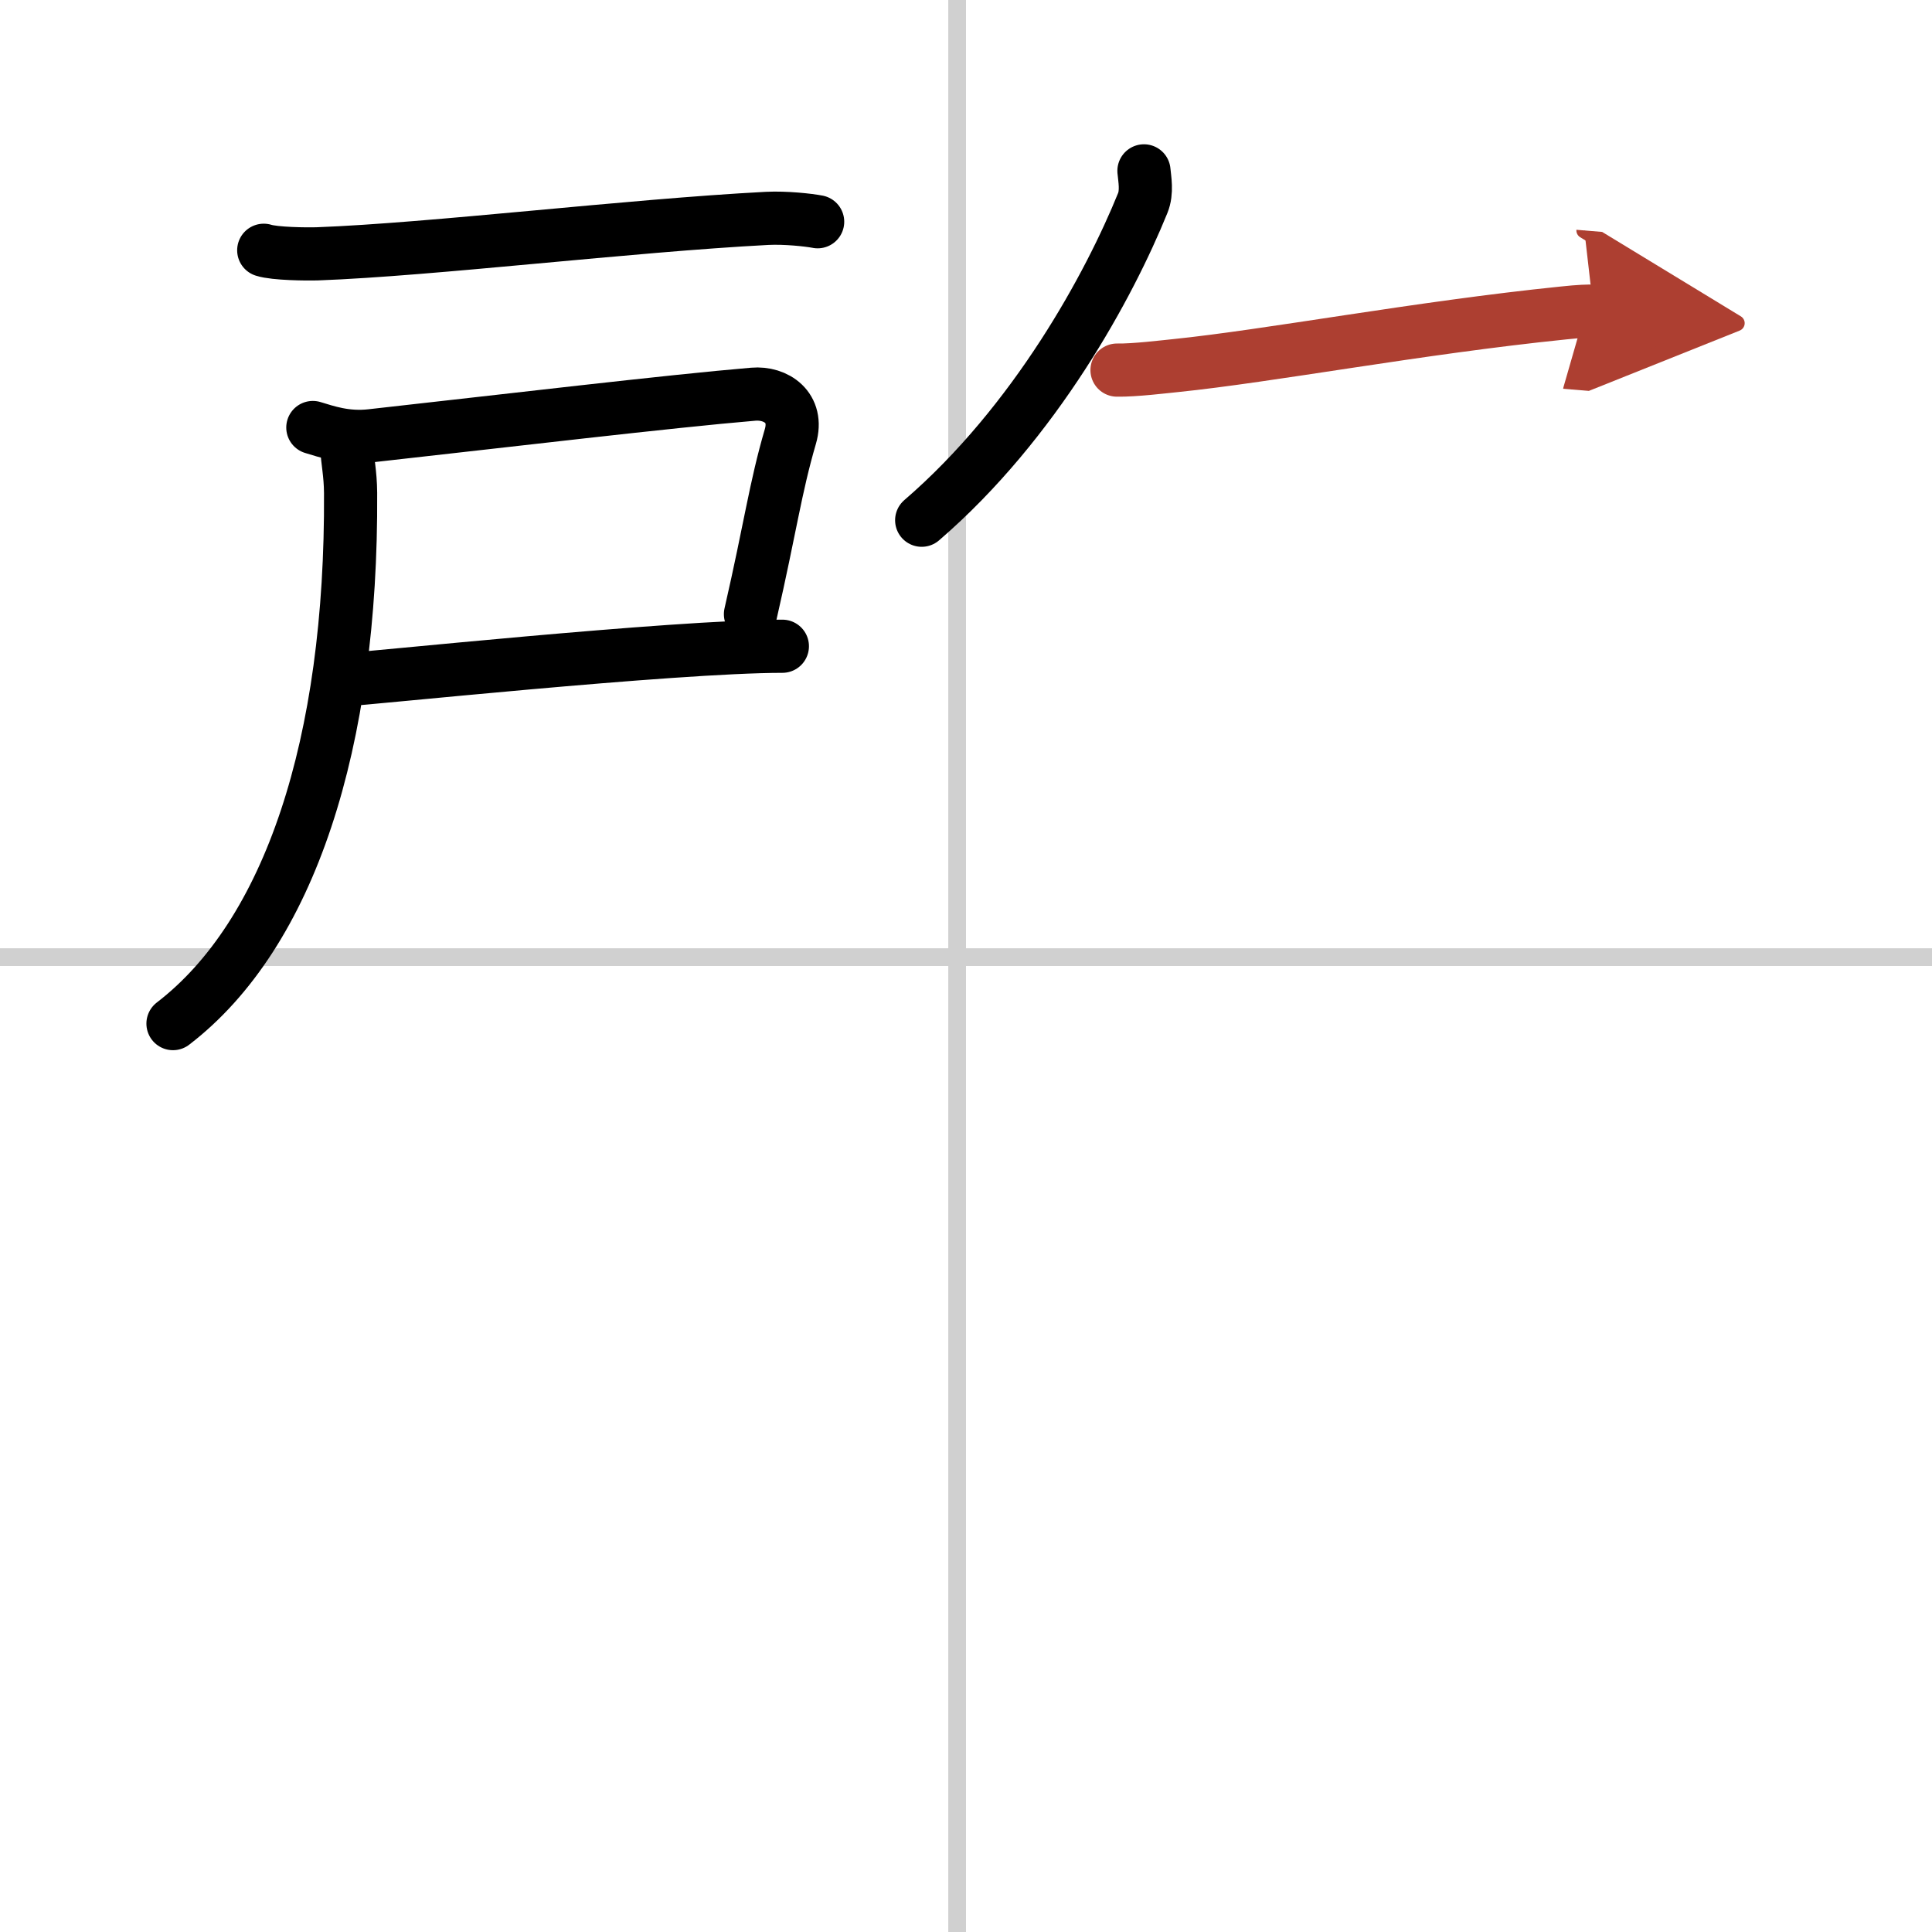
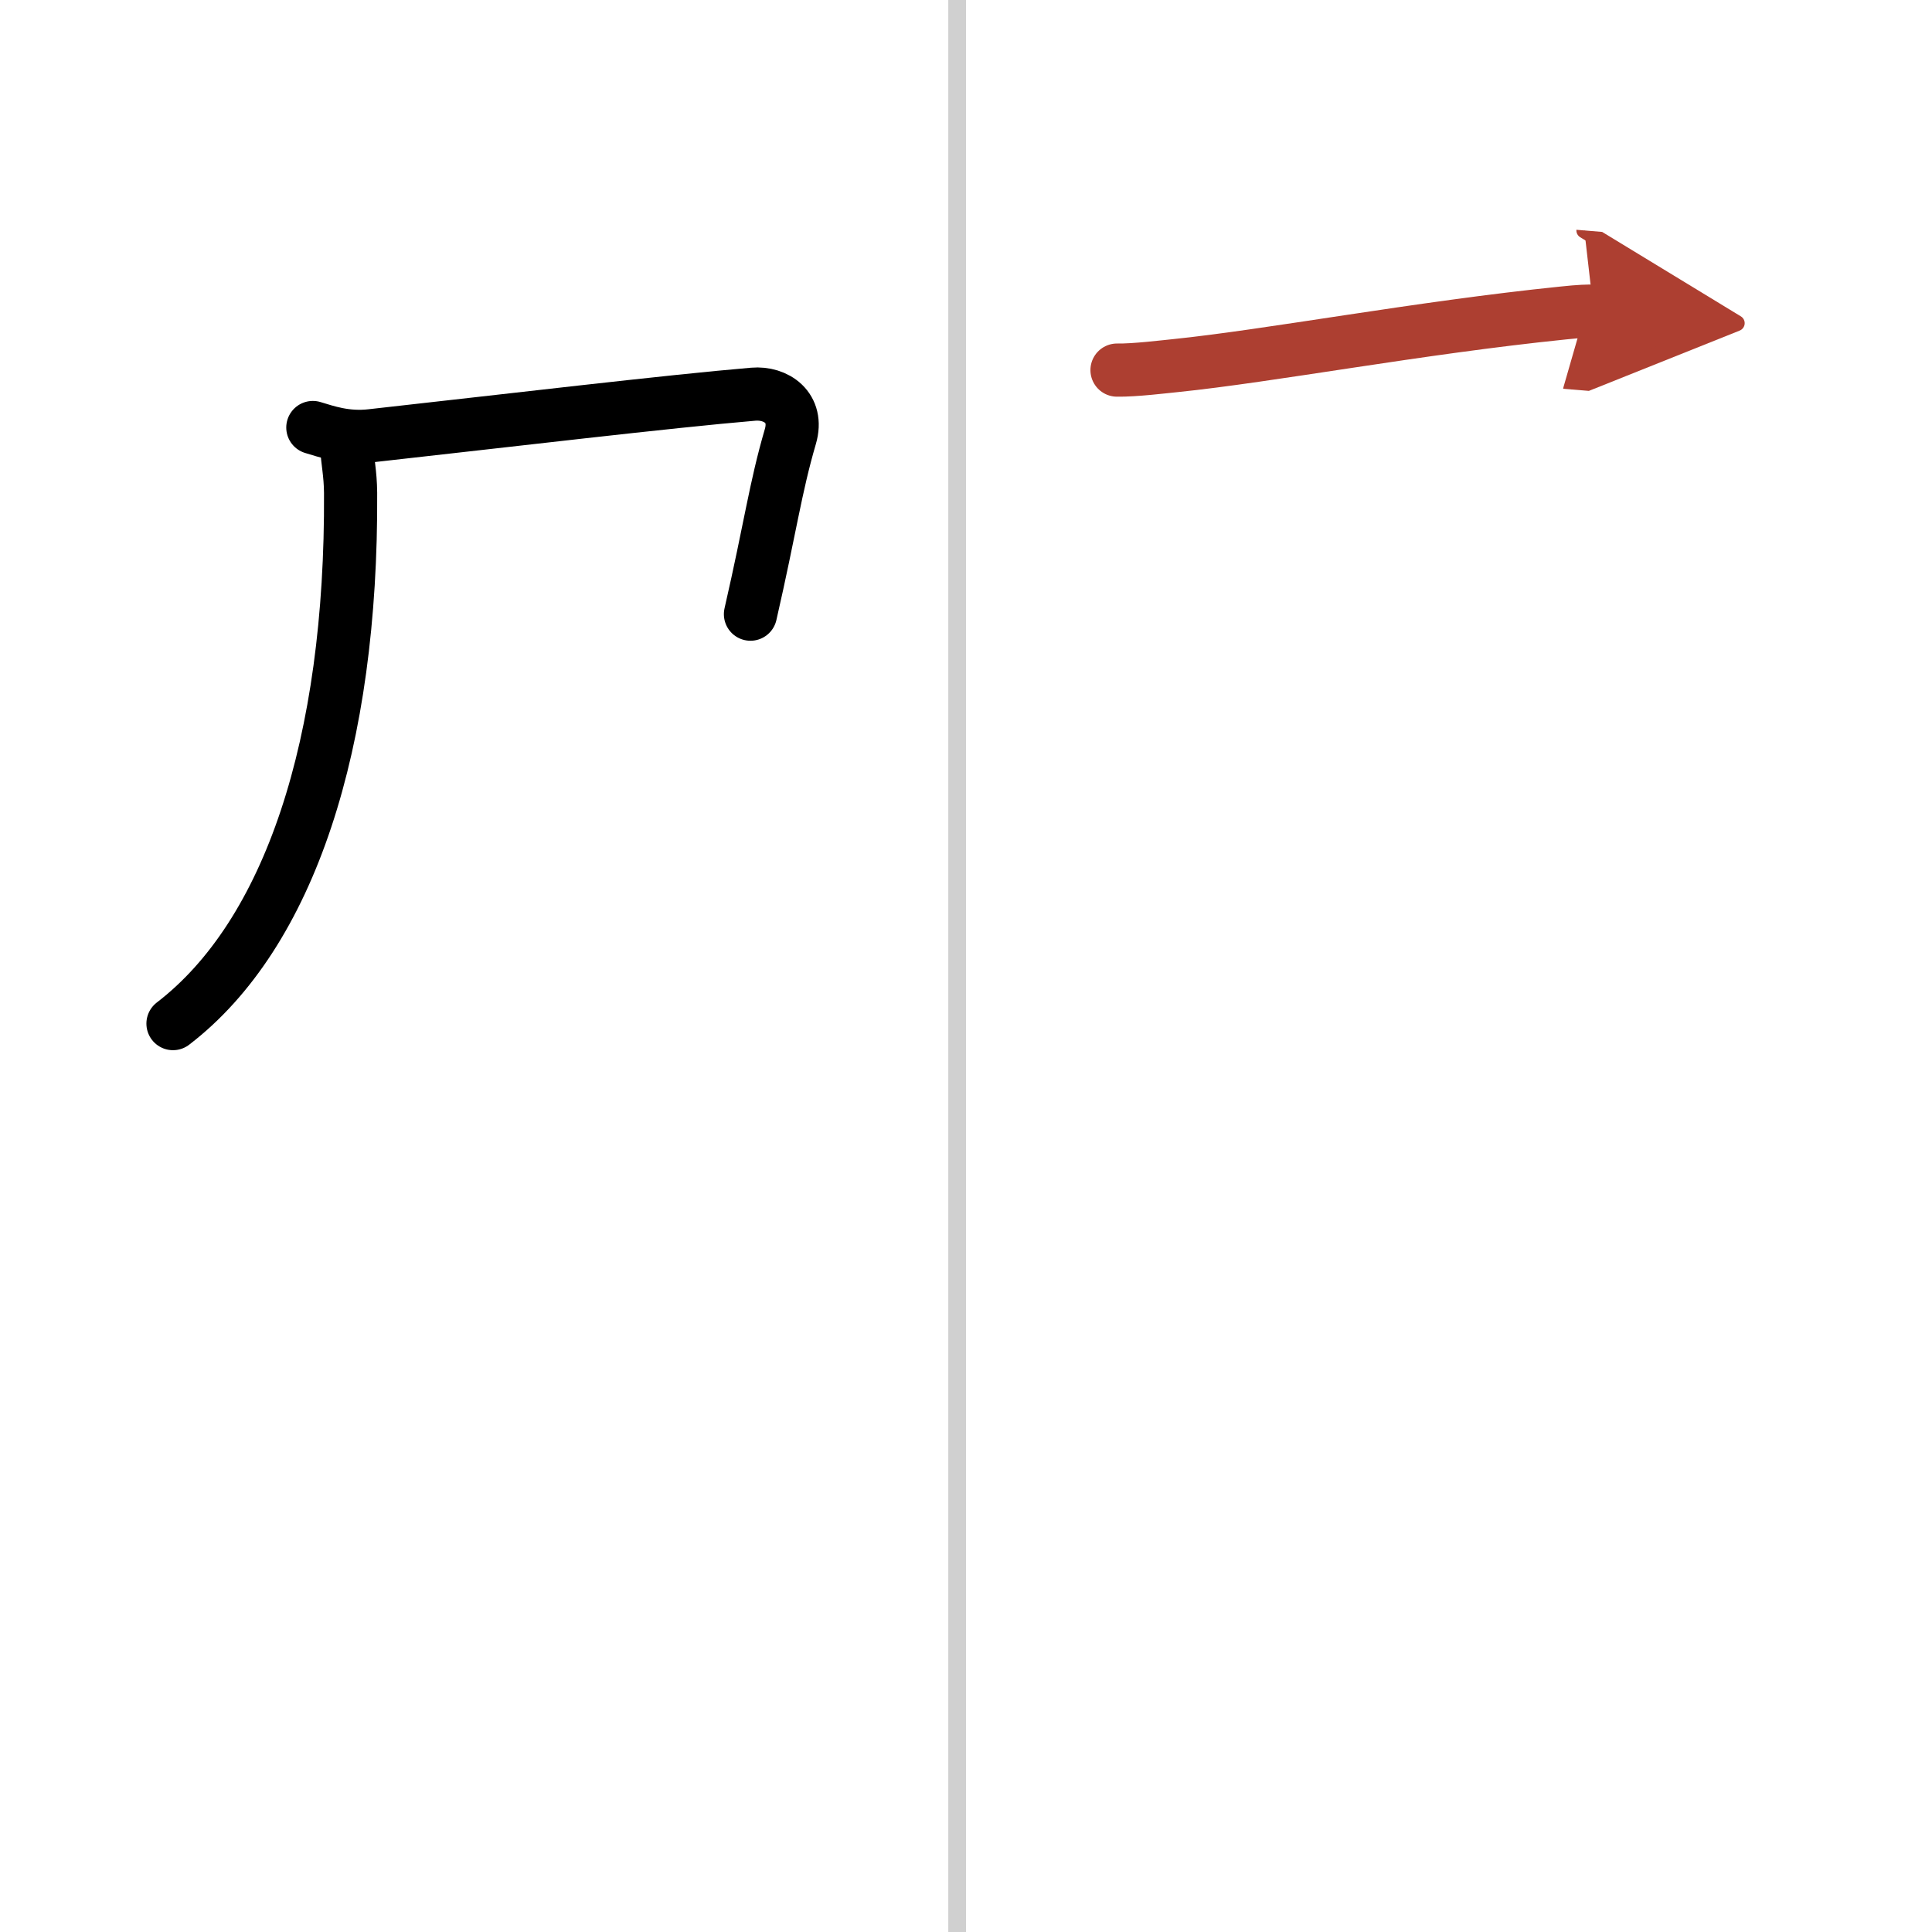
<svg xmlns="http://www.w3.org/2000/svg" width="400" height="400" viewBox="0 0 109 109">
  <defs>
    <marker id="a" markerWidth="4" orient="auto" refX="1" refY="5" viewBox="0 0 10 10">
      <polyline points="0 0 10 5 0 10 1 5" fill="#ad3f31" stroke="#ad3f31" />
    </marker>
  </defs>
  <g fill="none" stroke="#000" stroke-linecap="round" stroke-linejoin="round" stroke-width="3">
    <rect width="100%" height="100%" fill="#fff" stroke="#fff" />
    <line x1="54" x2="54" y2="109" stroke="#d0d0d0" stroke-width="1" />
-     <line x2="109" y1="54" y2="54" stroke="#d0d0d0" stroke-width="1" />
-     <path d="m14.88 14.12c0.62 0.2 2.42 0.22 3.04 0.2 6.46-0.24 17.54-1.59 25.37-2 1.03-0.05 2.32 0.09 2.84 0.19" />
    <path d="m17.65 24.12c0.74 0.22 1.86 0.63 3.31 0.46 7.55-0.84 16.8-1.94 21.54-2.34 1.28-0.11 2.57 0.75 2.09 2.39-0.85 2.91-1.12 5.09-2.25 10.02" />
-     <path d="m19.5 38.34c0.77 0 18.45-1.88 24.64-1.88" />
    <path d="m19.57 25.25c0.03 0.78 0.2 1.43 0.21 2.56 0.08 14.15-3.44 24.89-10.02 29.94" />
-     <path d="m64.54 9.64c0.04 0.45 0.19 1.19-0.07 1.82-1.86 4.59-6.04 12.35-12.47 17.89" />
    <path d="m63.02 20.88c0.97 0.02 2.75-0.2 3.27-0.25 5.38-0.55 13.68-2.13 21.89-2.97 0.92-0.1 1.49-0.12 1.73-0.1" marker-end="url(#a)" stroke="#ad3f31" />
  </g>
</svg>